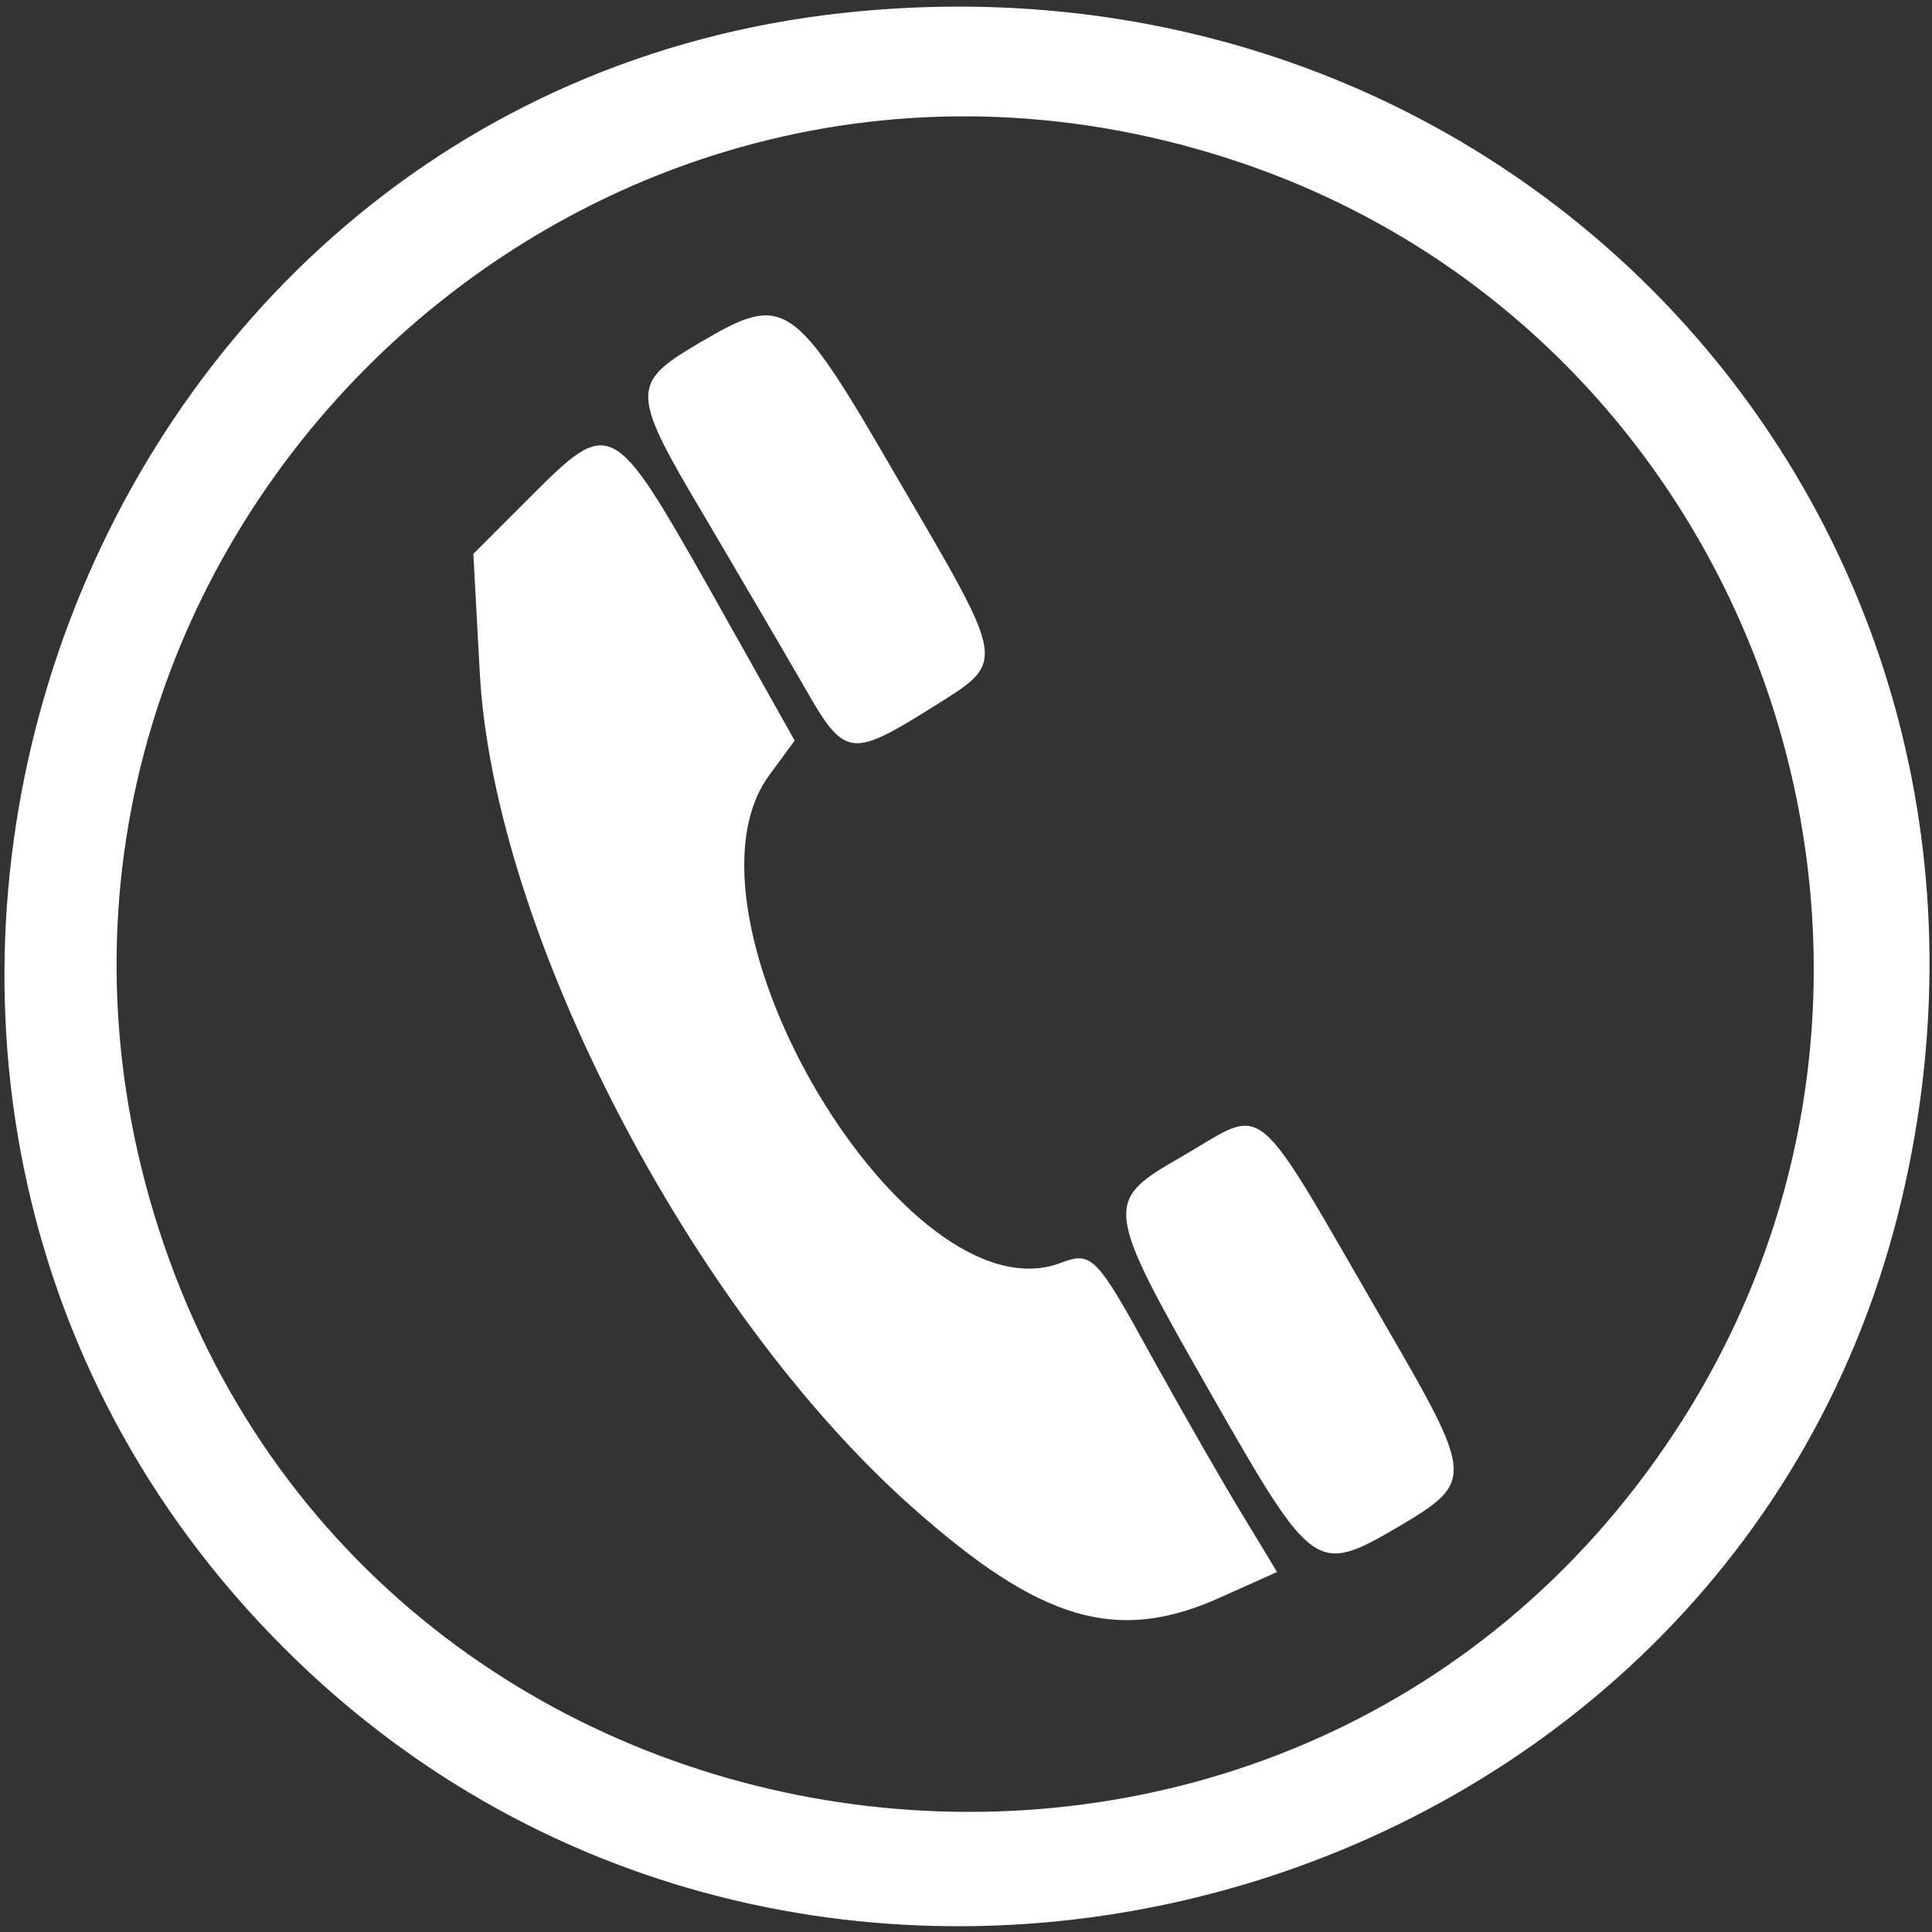
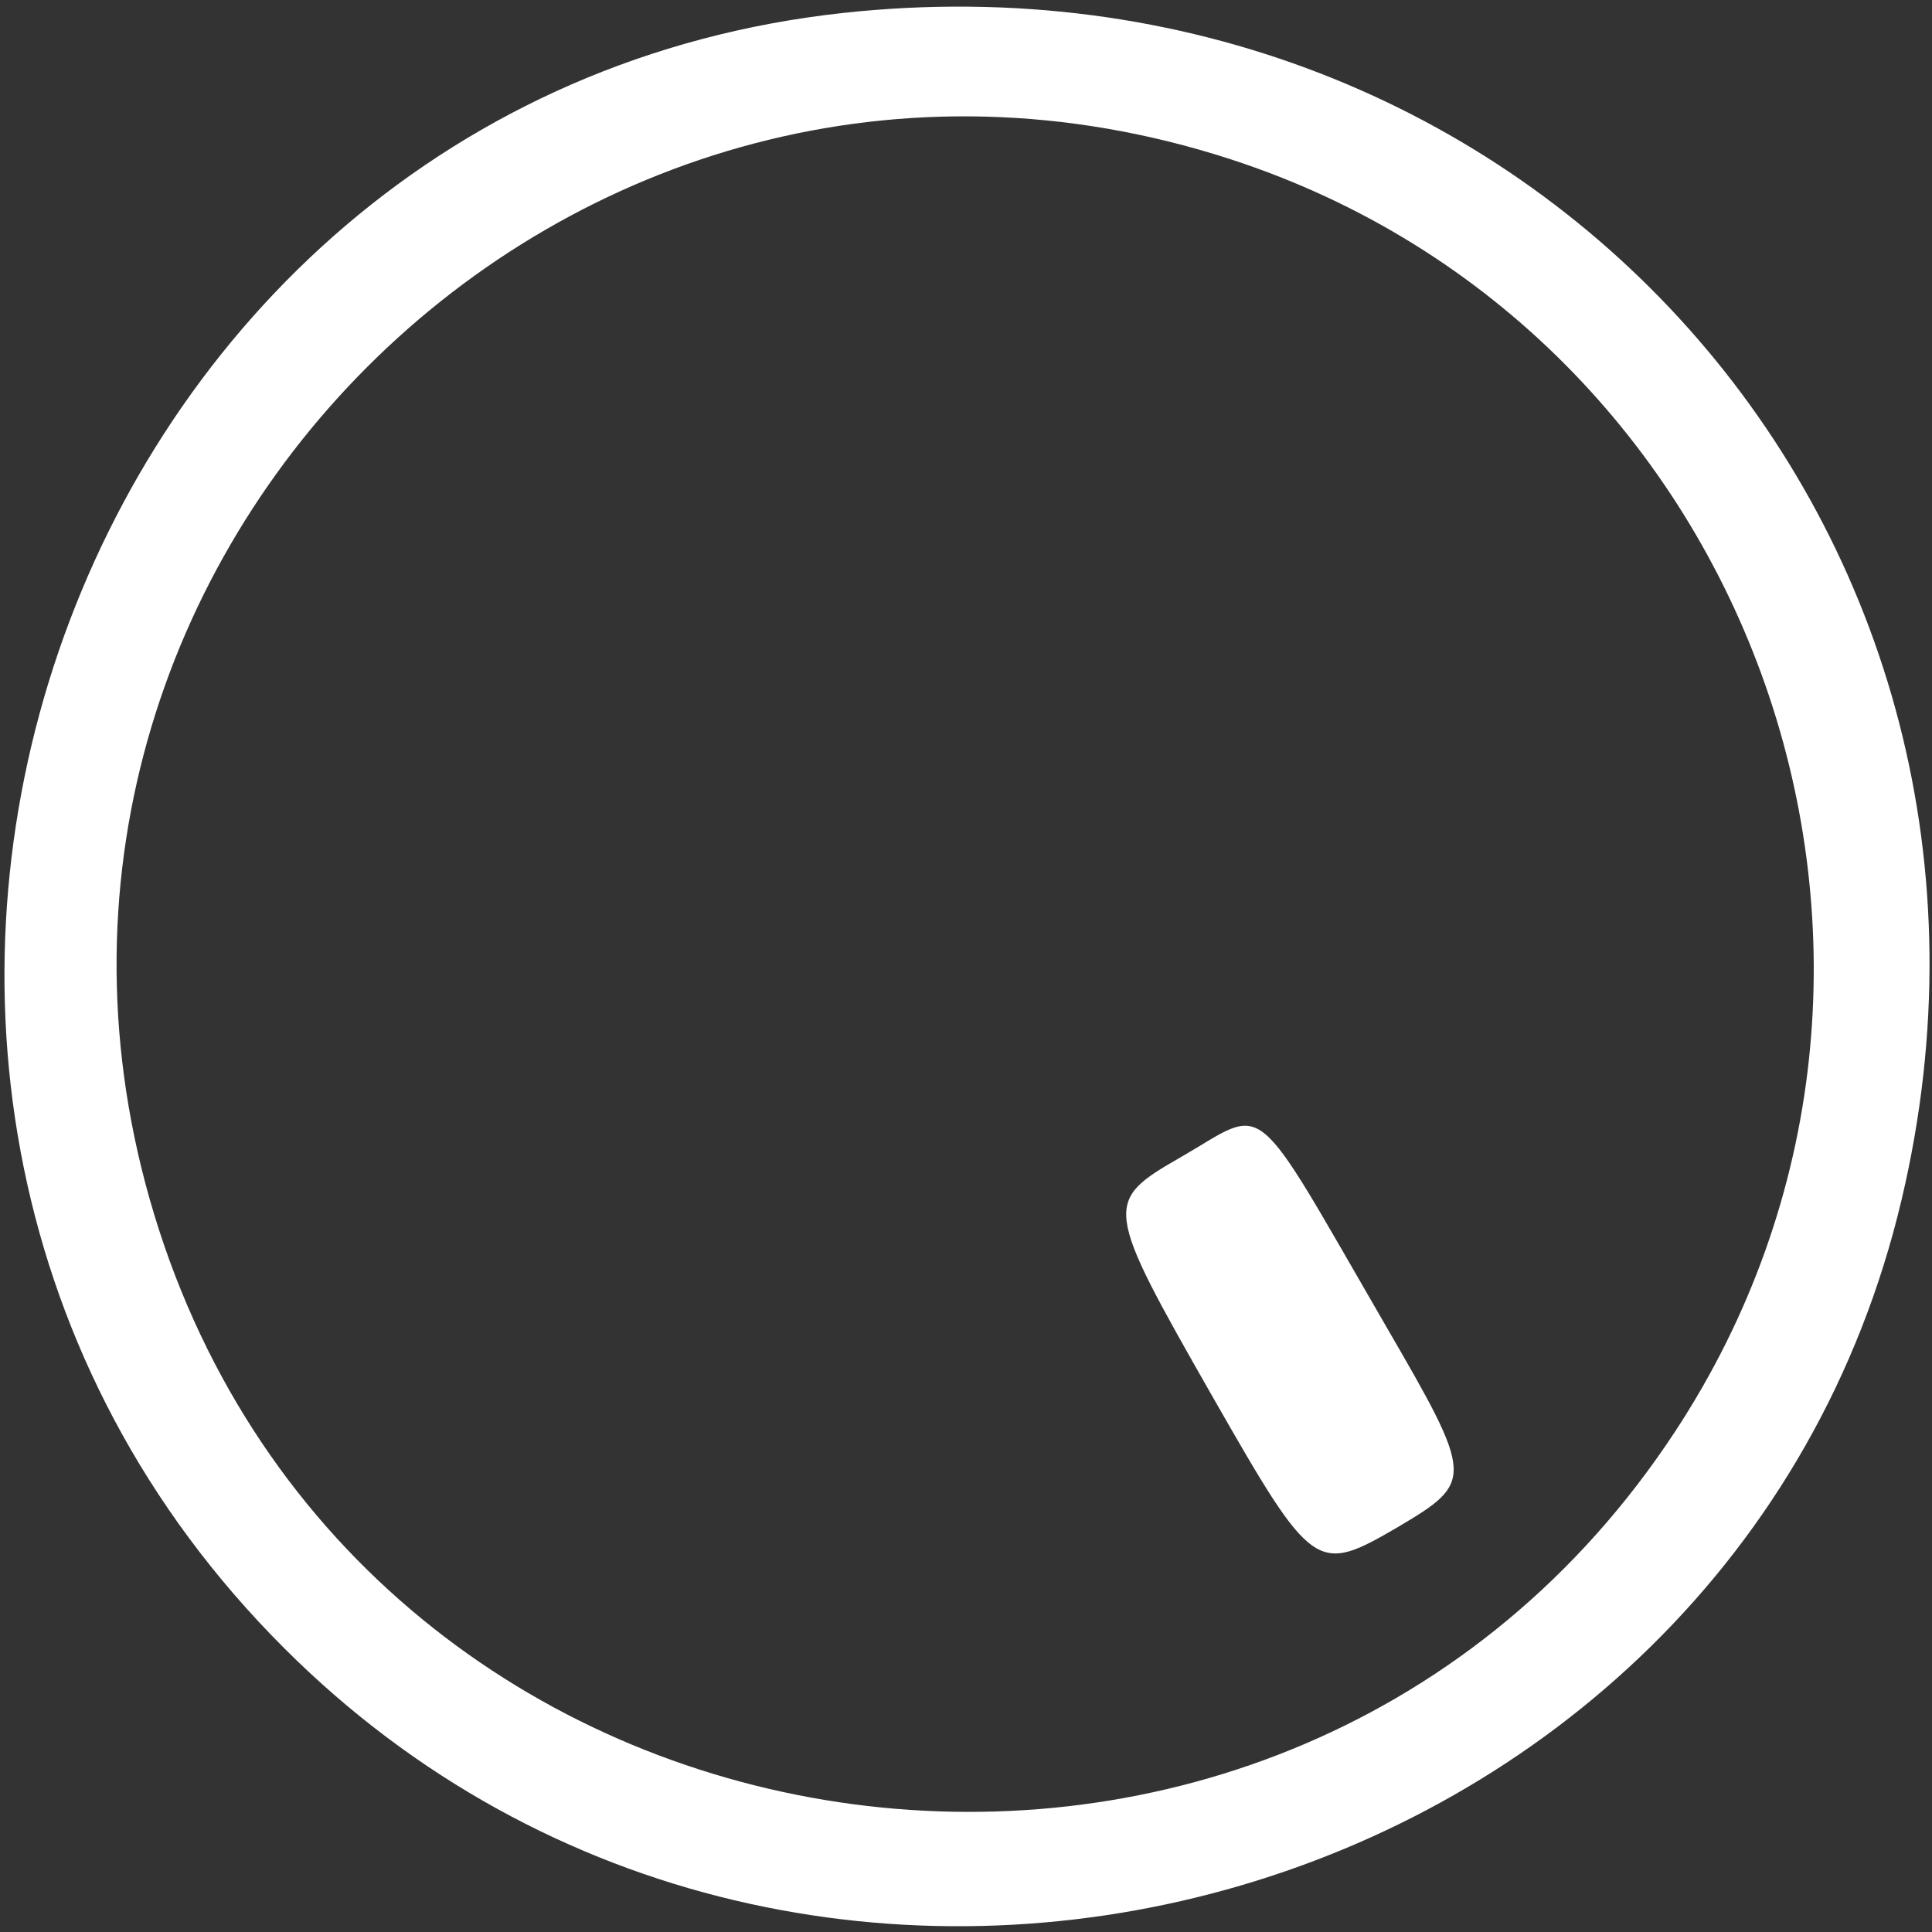
<svg xmlns="http://www.w3.org/2000/svg" version="1.0" width="150pt" height="150pt" viewBox="0 0 150 150" preserveAspectRatio="xMidYMid meet">
  <rect x="0" y="0" width="150" height="150" fill="#333333" stroke="none" />
  <g transform="translate(0,150) scale(0.05,-0.05)" fill="#ffffff" stroke="none">
    <path d="M1310 2980 c-1218 -132 -1743 -1666 -869 -2539 815 -815 2249 -418 2512 697 244 1034 -579 1957 -1643 1842z m600 -227 c820 -266 1166 -1253 691 -1976 -603 -918 -2017 -729 -2354 313 -331 1025 639 1995 1663 1663z" />
-     <path d="M1085 2467 c-107 -63 -106 -76 12 -274 53 -90 121 -206 151 -258 63 -111 72 -113 197 -35 119 75 121 62 -53 360 -161 278 -173 286 -307 207z" />
-     <path d="M825 2230 l-90 -90 10 -185 c22 -401 327 -989 671 -1295 200 -178 319 -213 480 -140 l87 39 -52 86 c-29 47 -93 159 -143 249 -86 157 -93 163 -141 145 -239 -91 -614 539 -452 758 l39 53 -132 235 c-150 265 -154 268 -277 145z" />
    <path d="M1835 1204 c-122 -70 -122 -75 48 -373 156 -273 161 -276 288 -202 118 70 118 76 -19 312 -212 366 -182 341 -317 263z" />
  </g>
</svg>